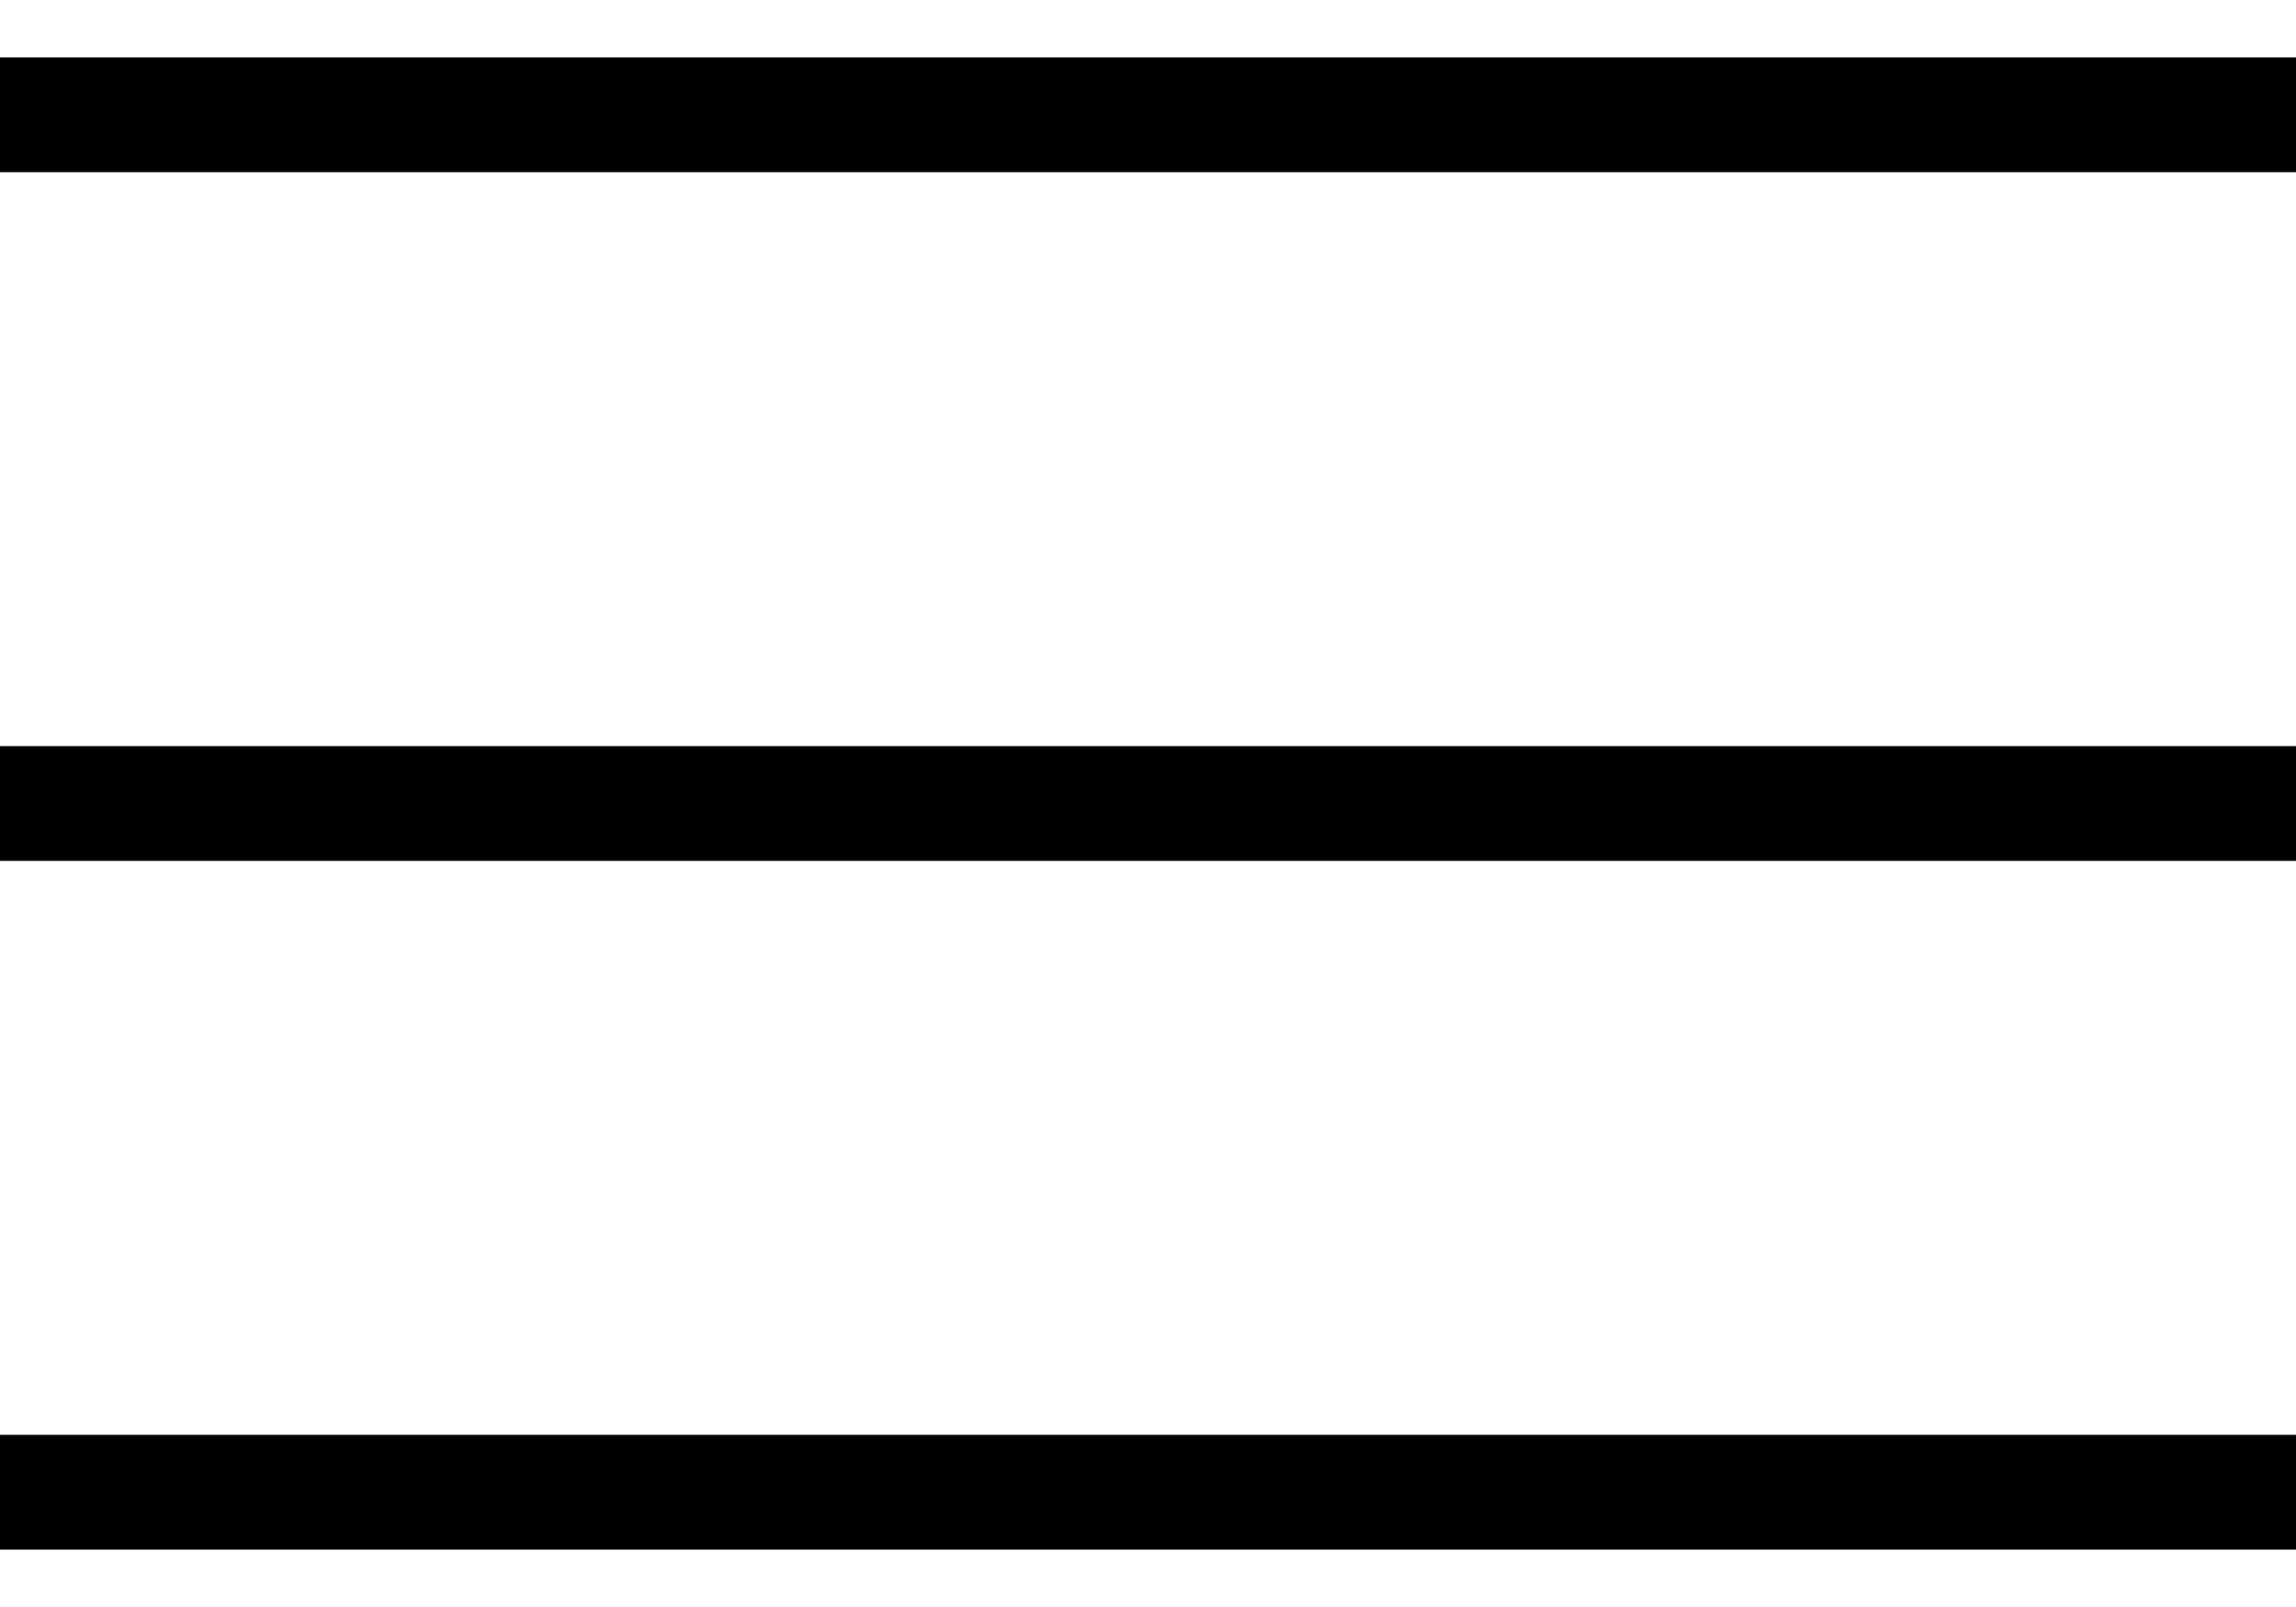
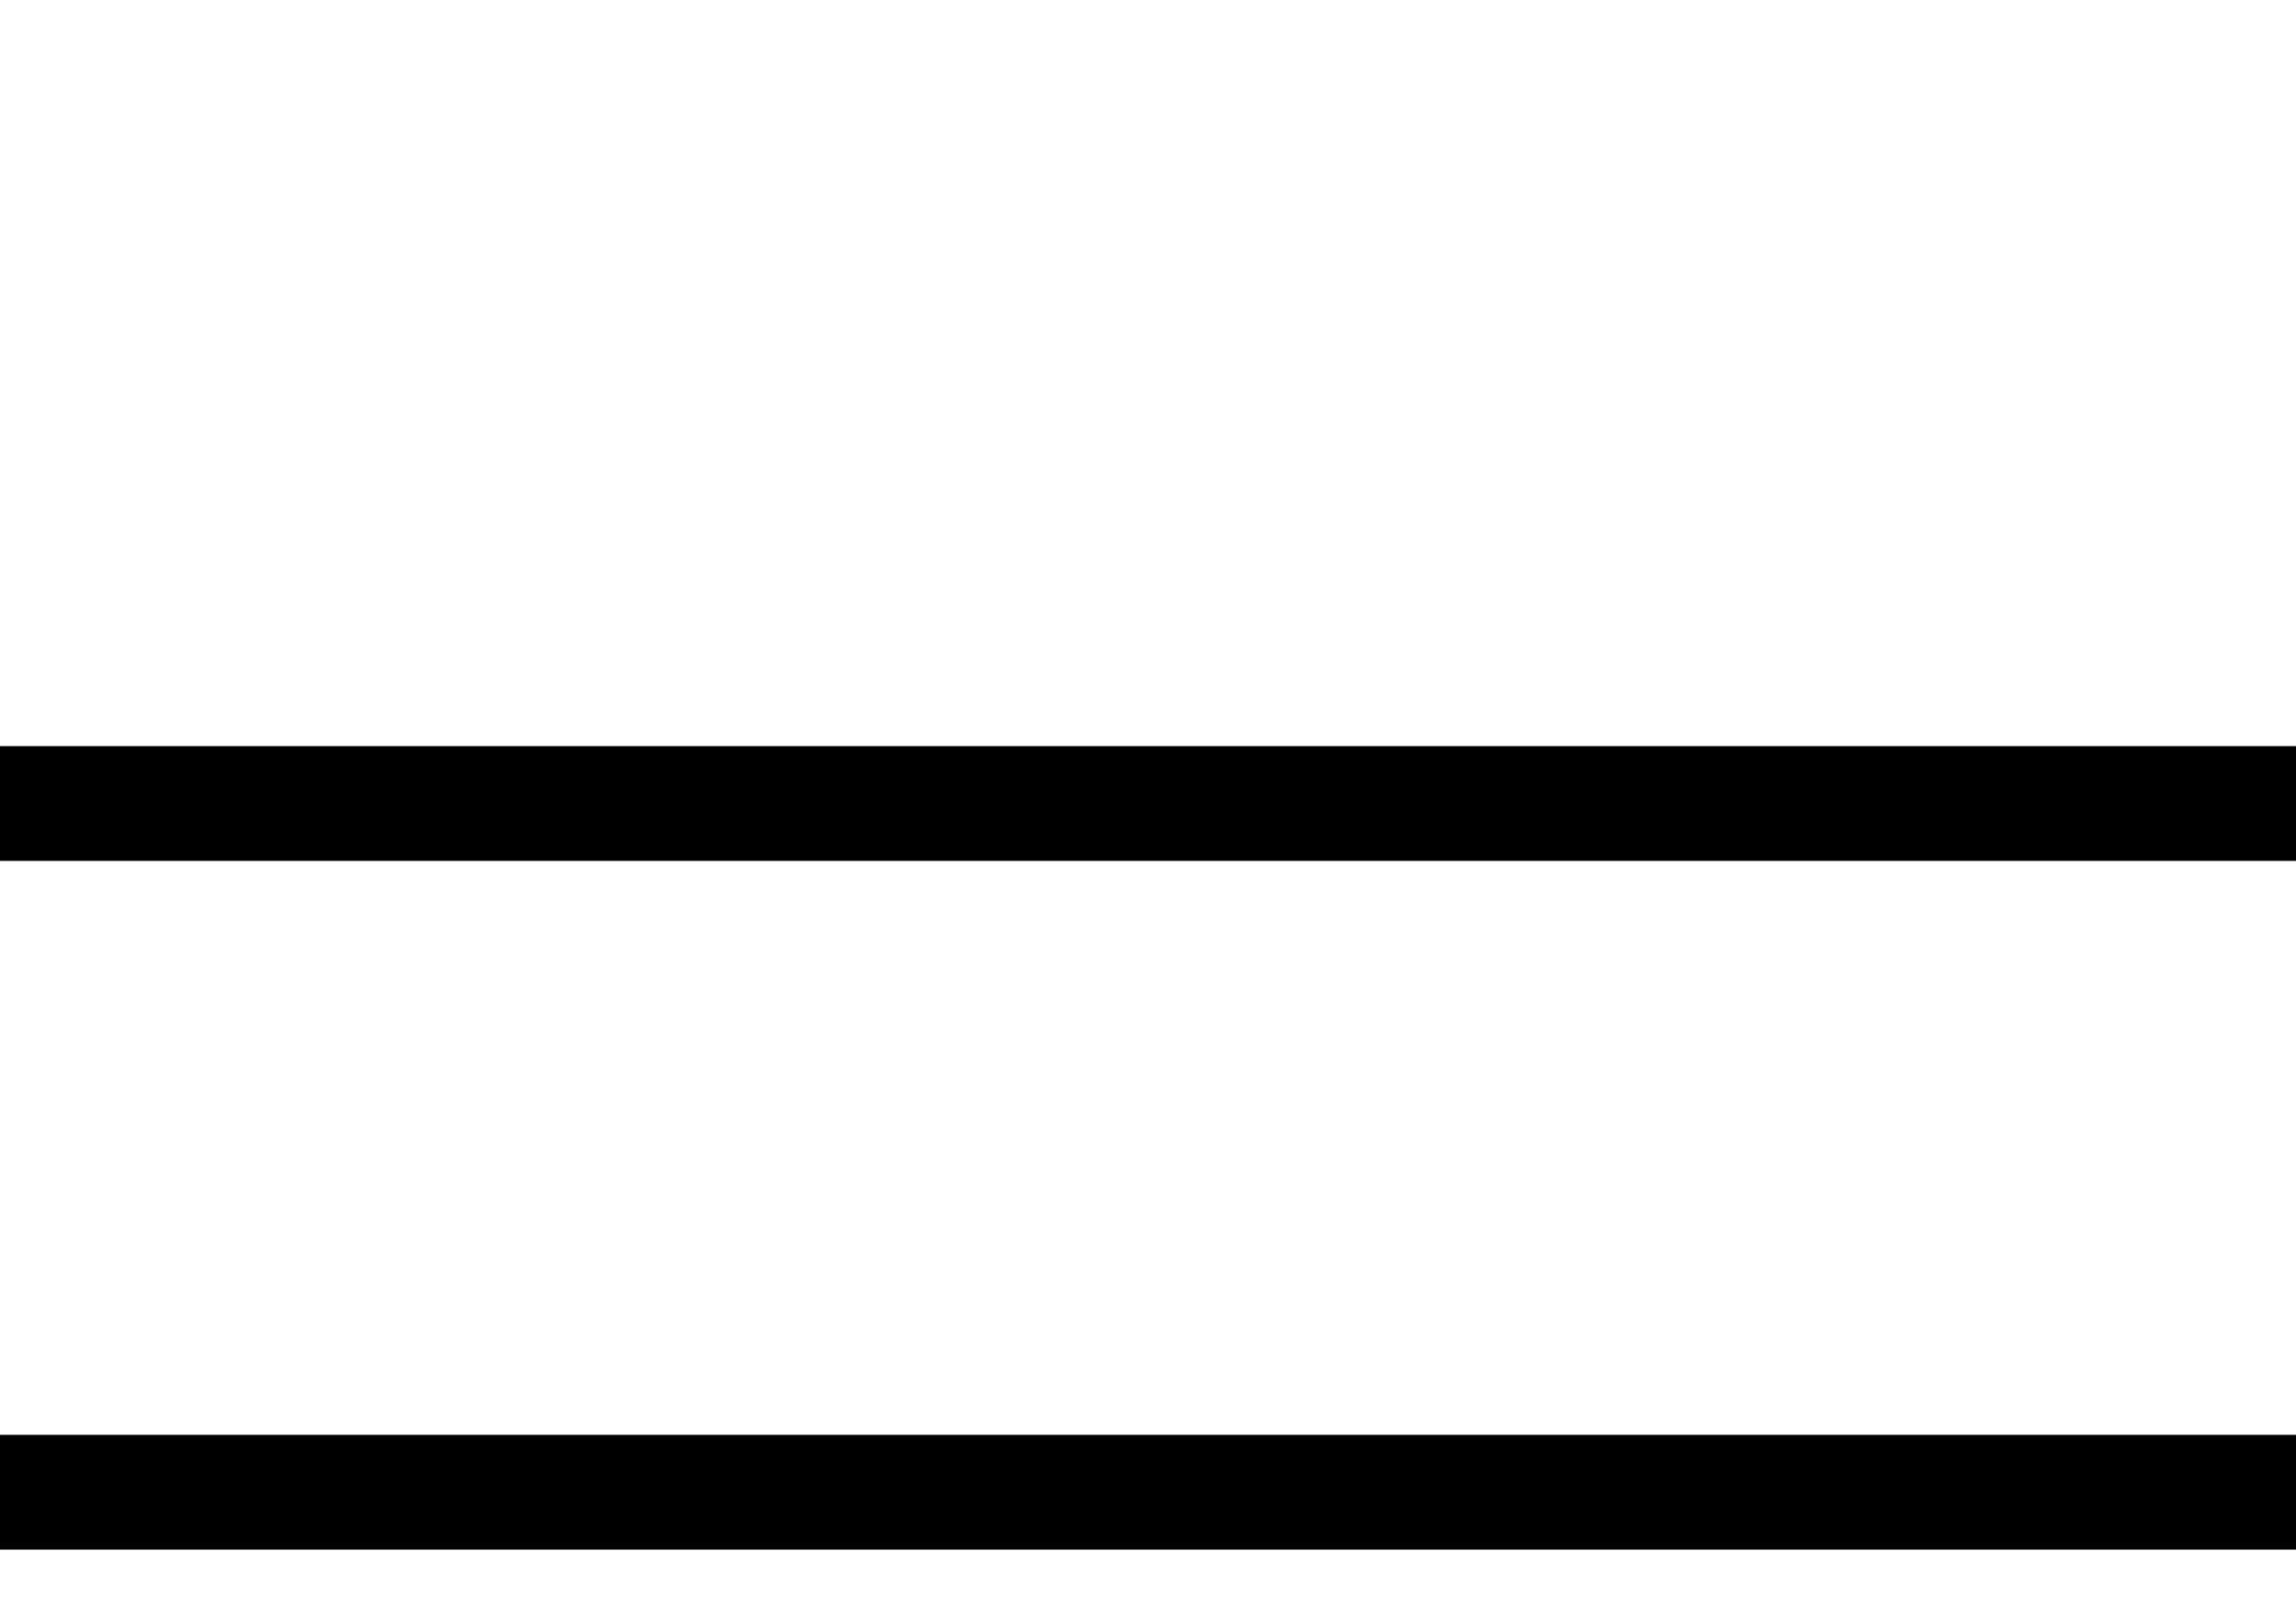
<svg xmlns="http://www.w3.org/2000/svg" width="20" height="14" viewBox="0 0 20 14" fill="none">
-   <line y1="1" x2="20" y2="1" stroke="black" />
  <line y1="7" x2="20" y2="7" stroke="black" />
  <line y1="13" x2="20" y2="13" stroke="black" />
</svg>